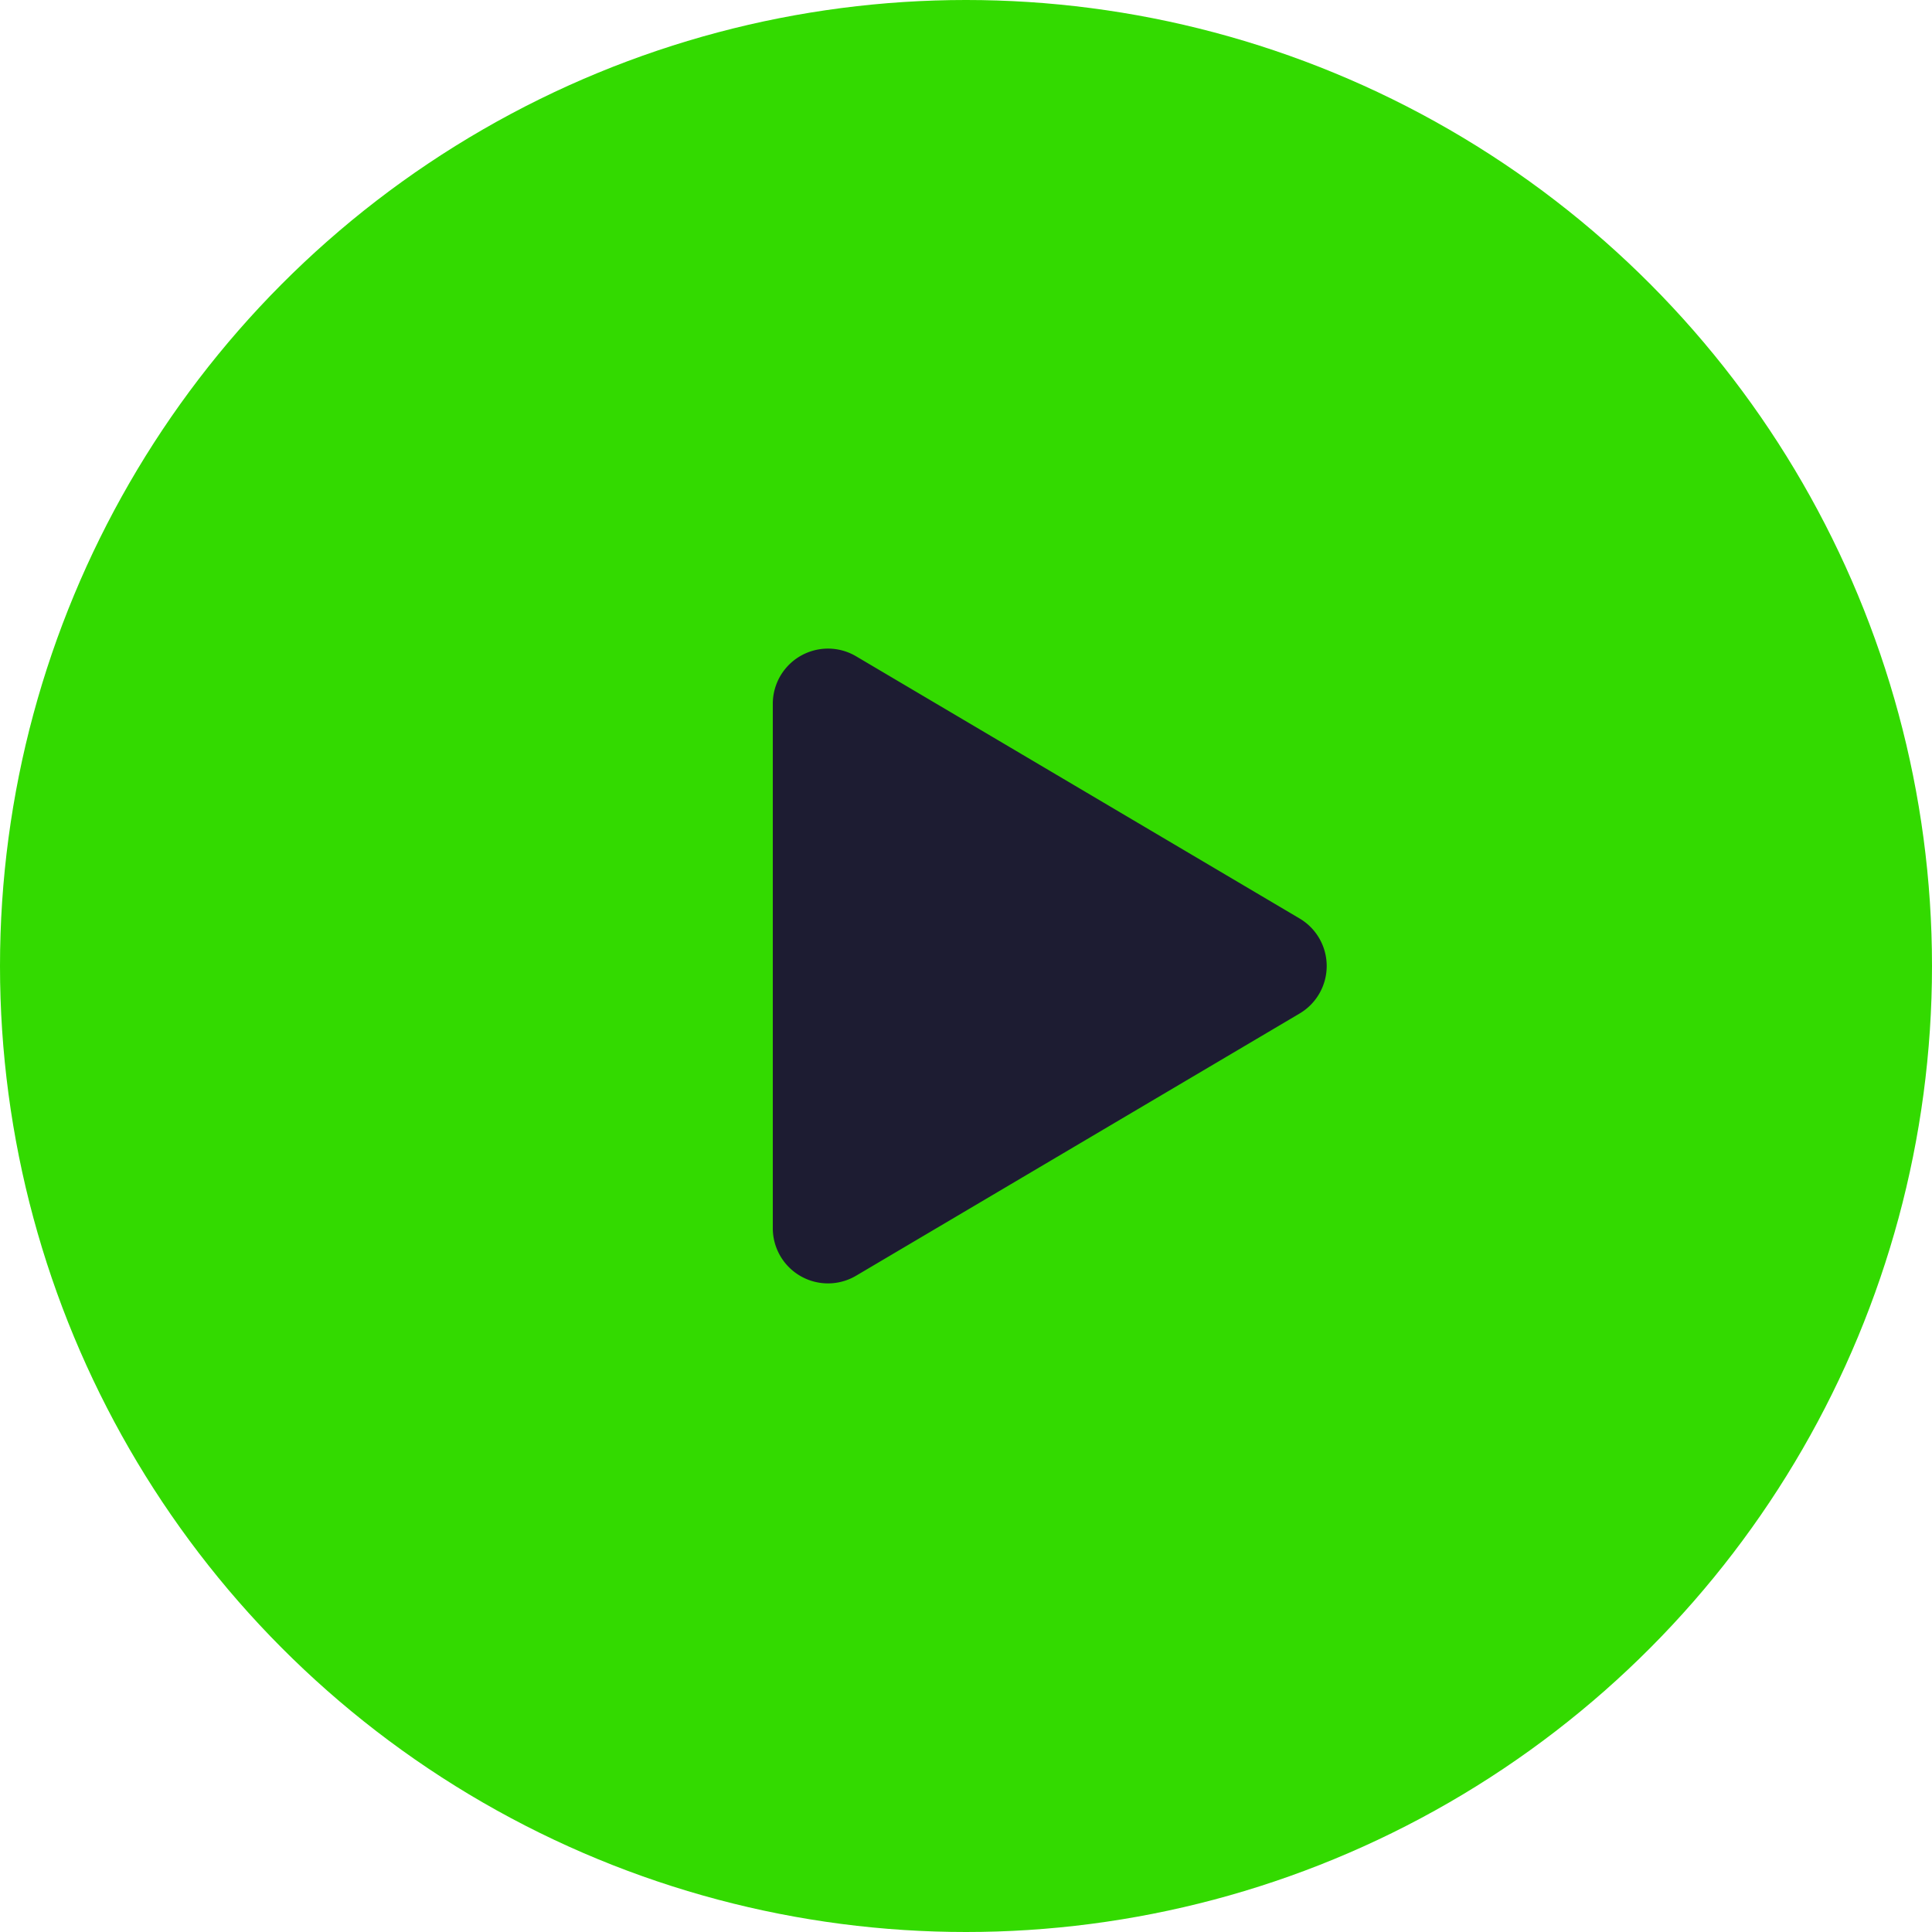
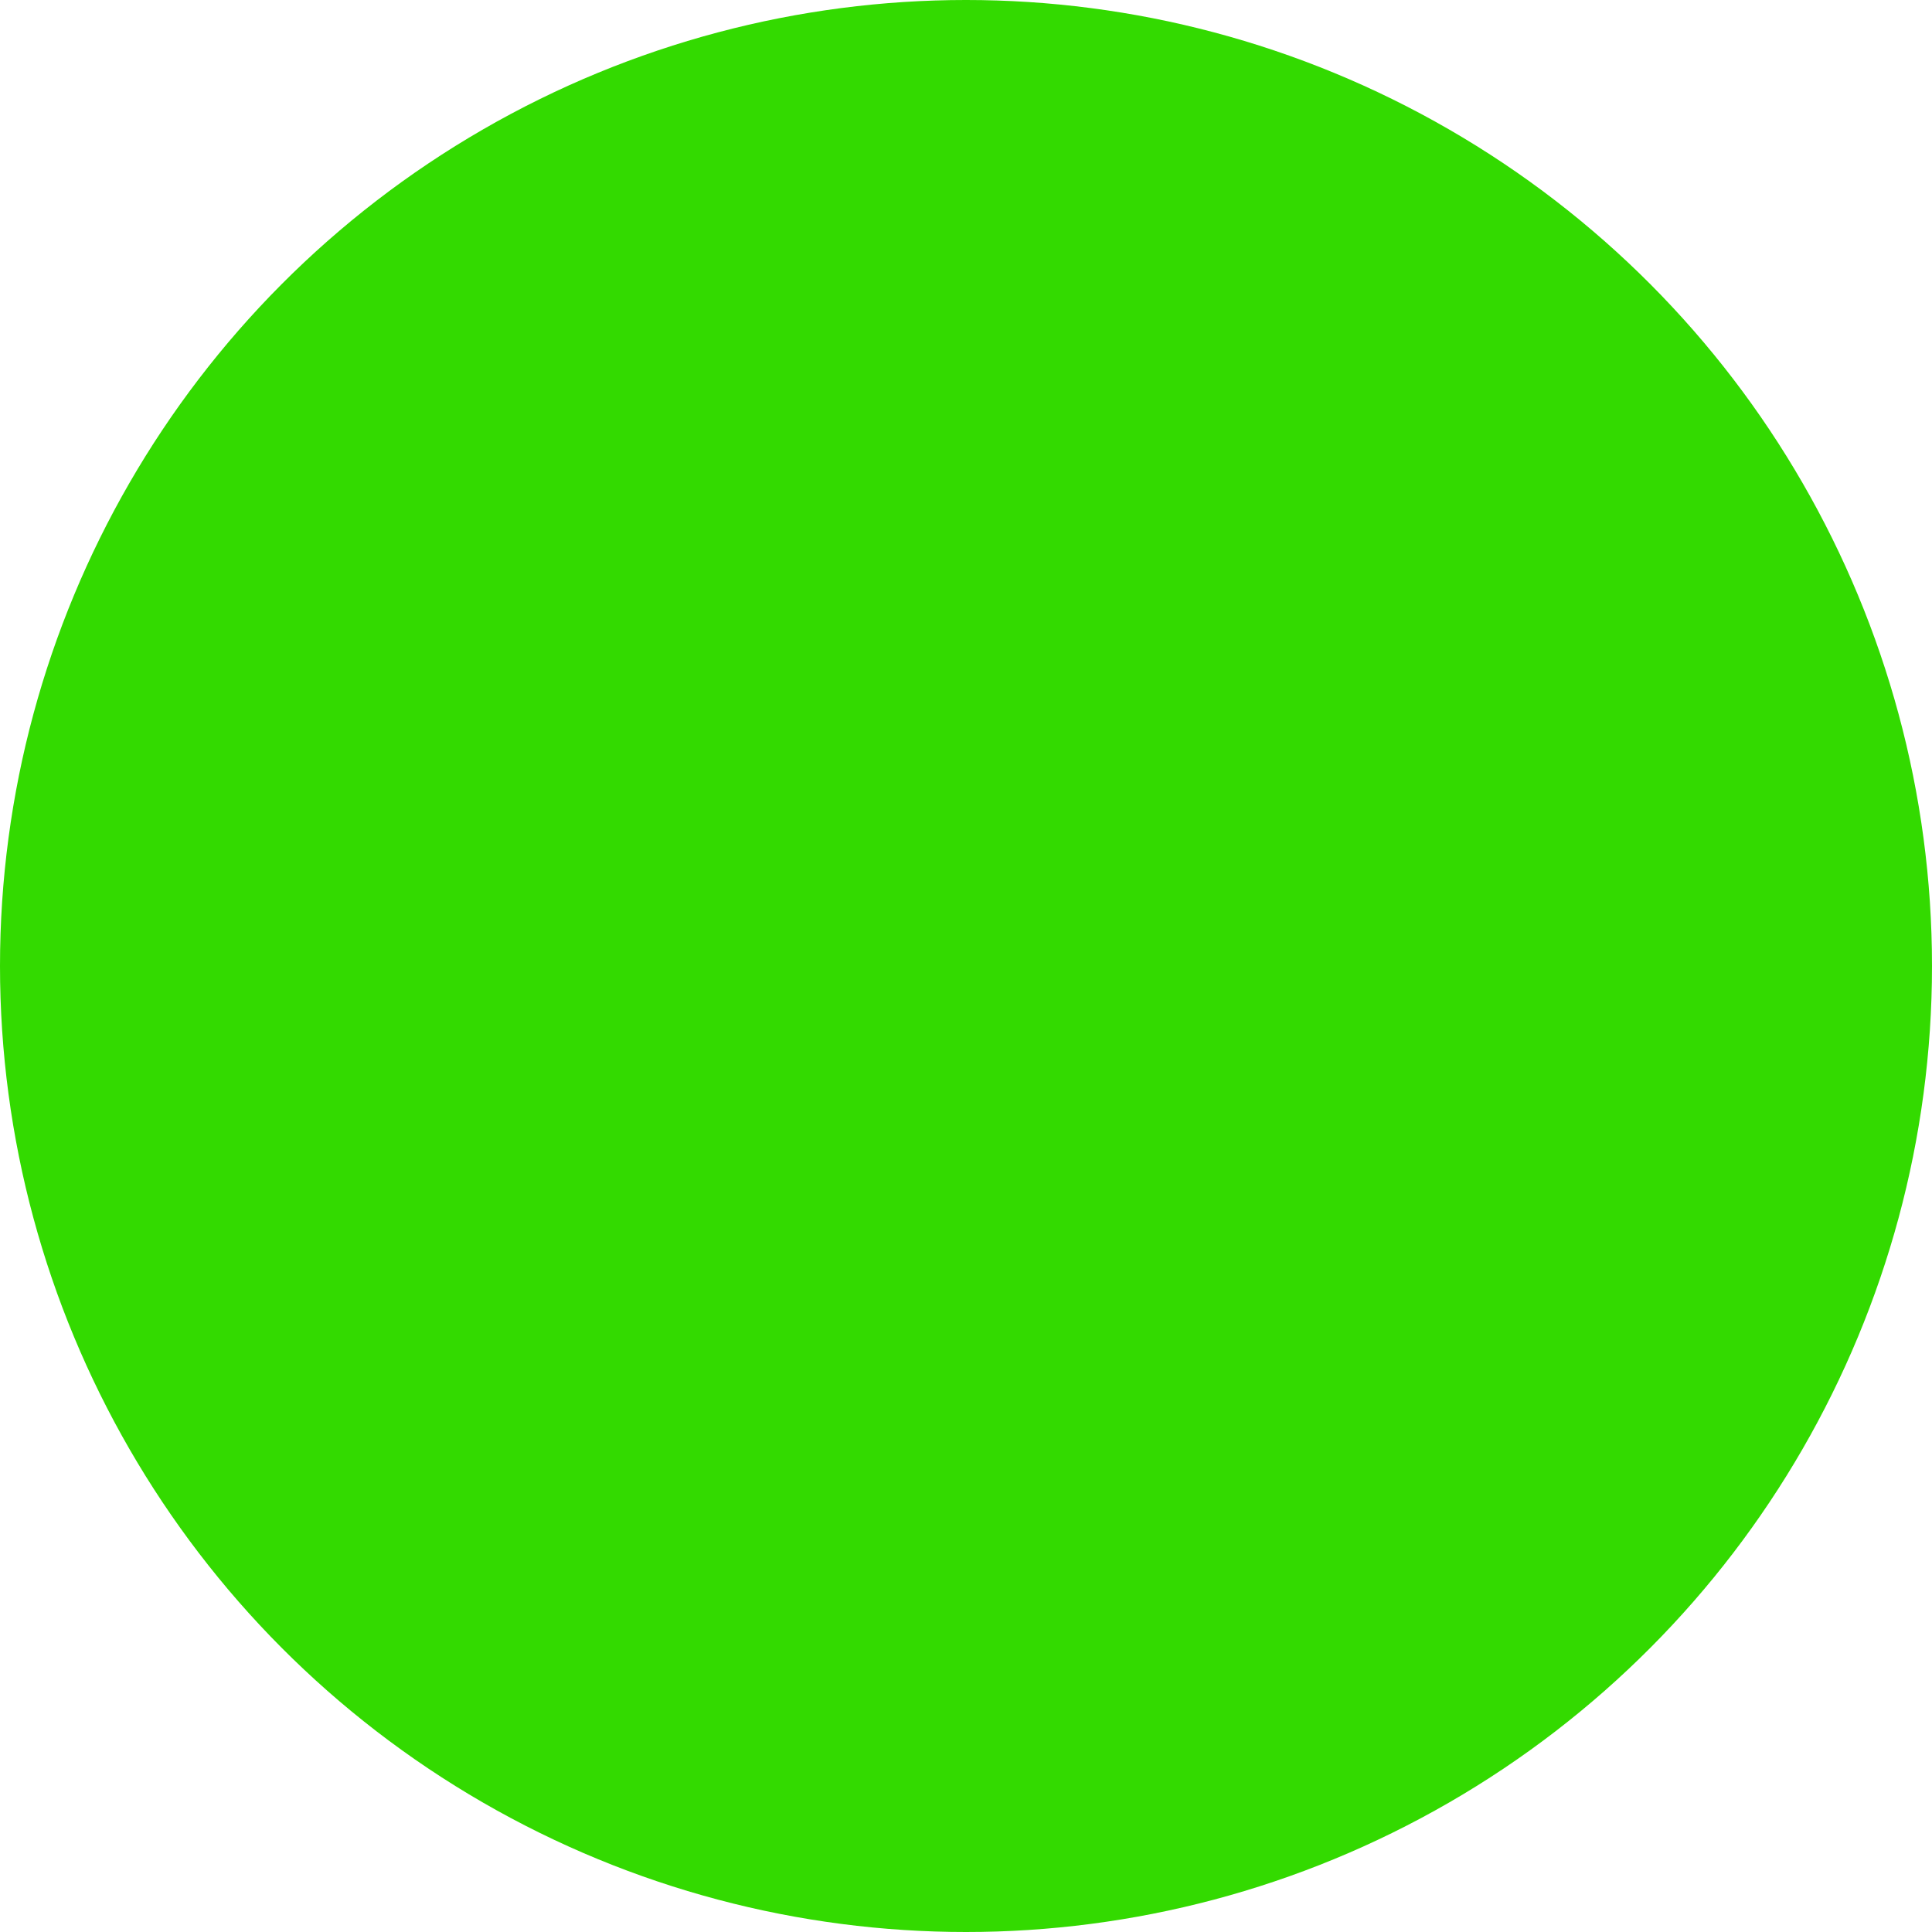
<svg xmlns="http://www.w3.org/2000/svg" width="70" height="70" viewBox="0 0 70 70">
  <g id="_Play_button" transform="translate(-952 -428)">
    <circle id="Ellipse_1" data-name="Ellipse 1" cx="35" cy="35" r="35" transform="translate(952 428)" fill="#33da00" />
-     <path id="Polygone_1" data-name="Polygone 1" d="M11.278,2.914a2,2,0,0,1,3.444,0l9.5,16.069A2,2,0,0,1,22.5,22H3.5a2,2,0,0,1-1.722-3.017Z" transform="translate(1002 450) rotate(90)" fill="#1D1C32" />
  </g>
</svg>